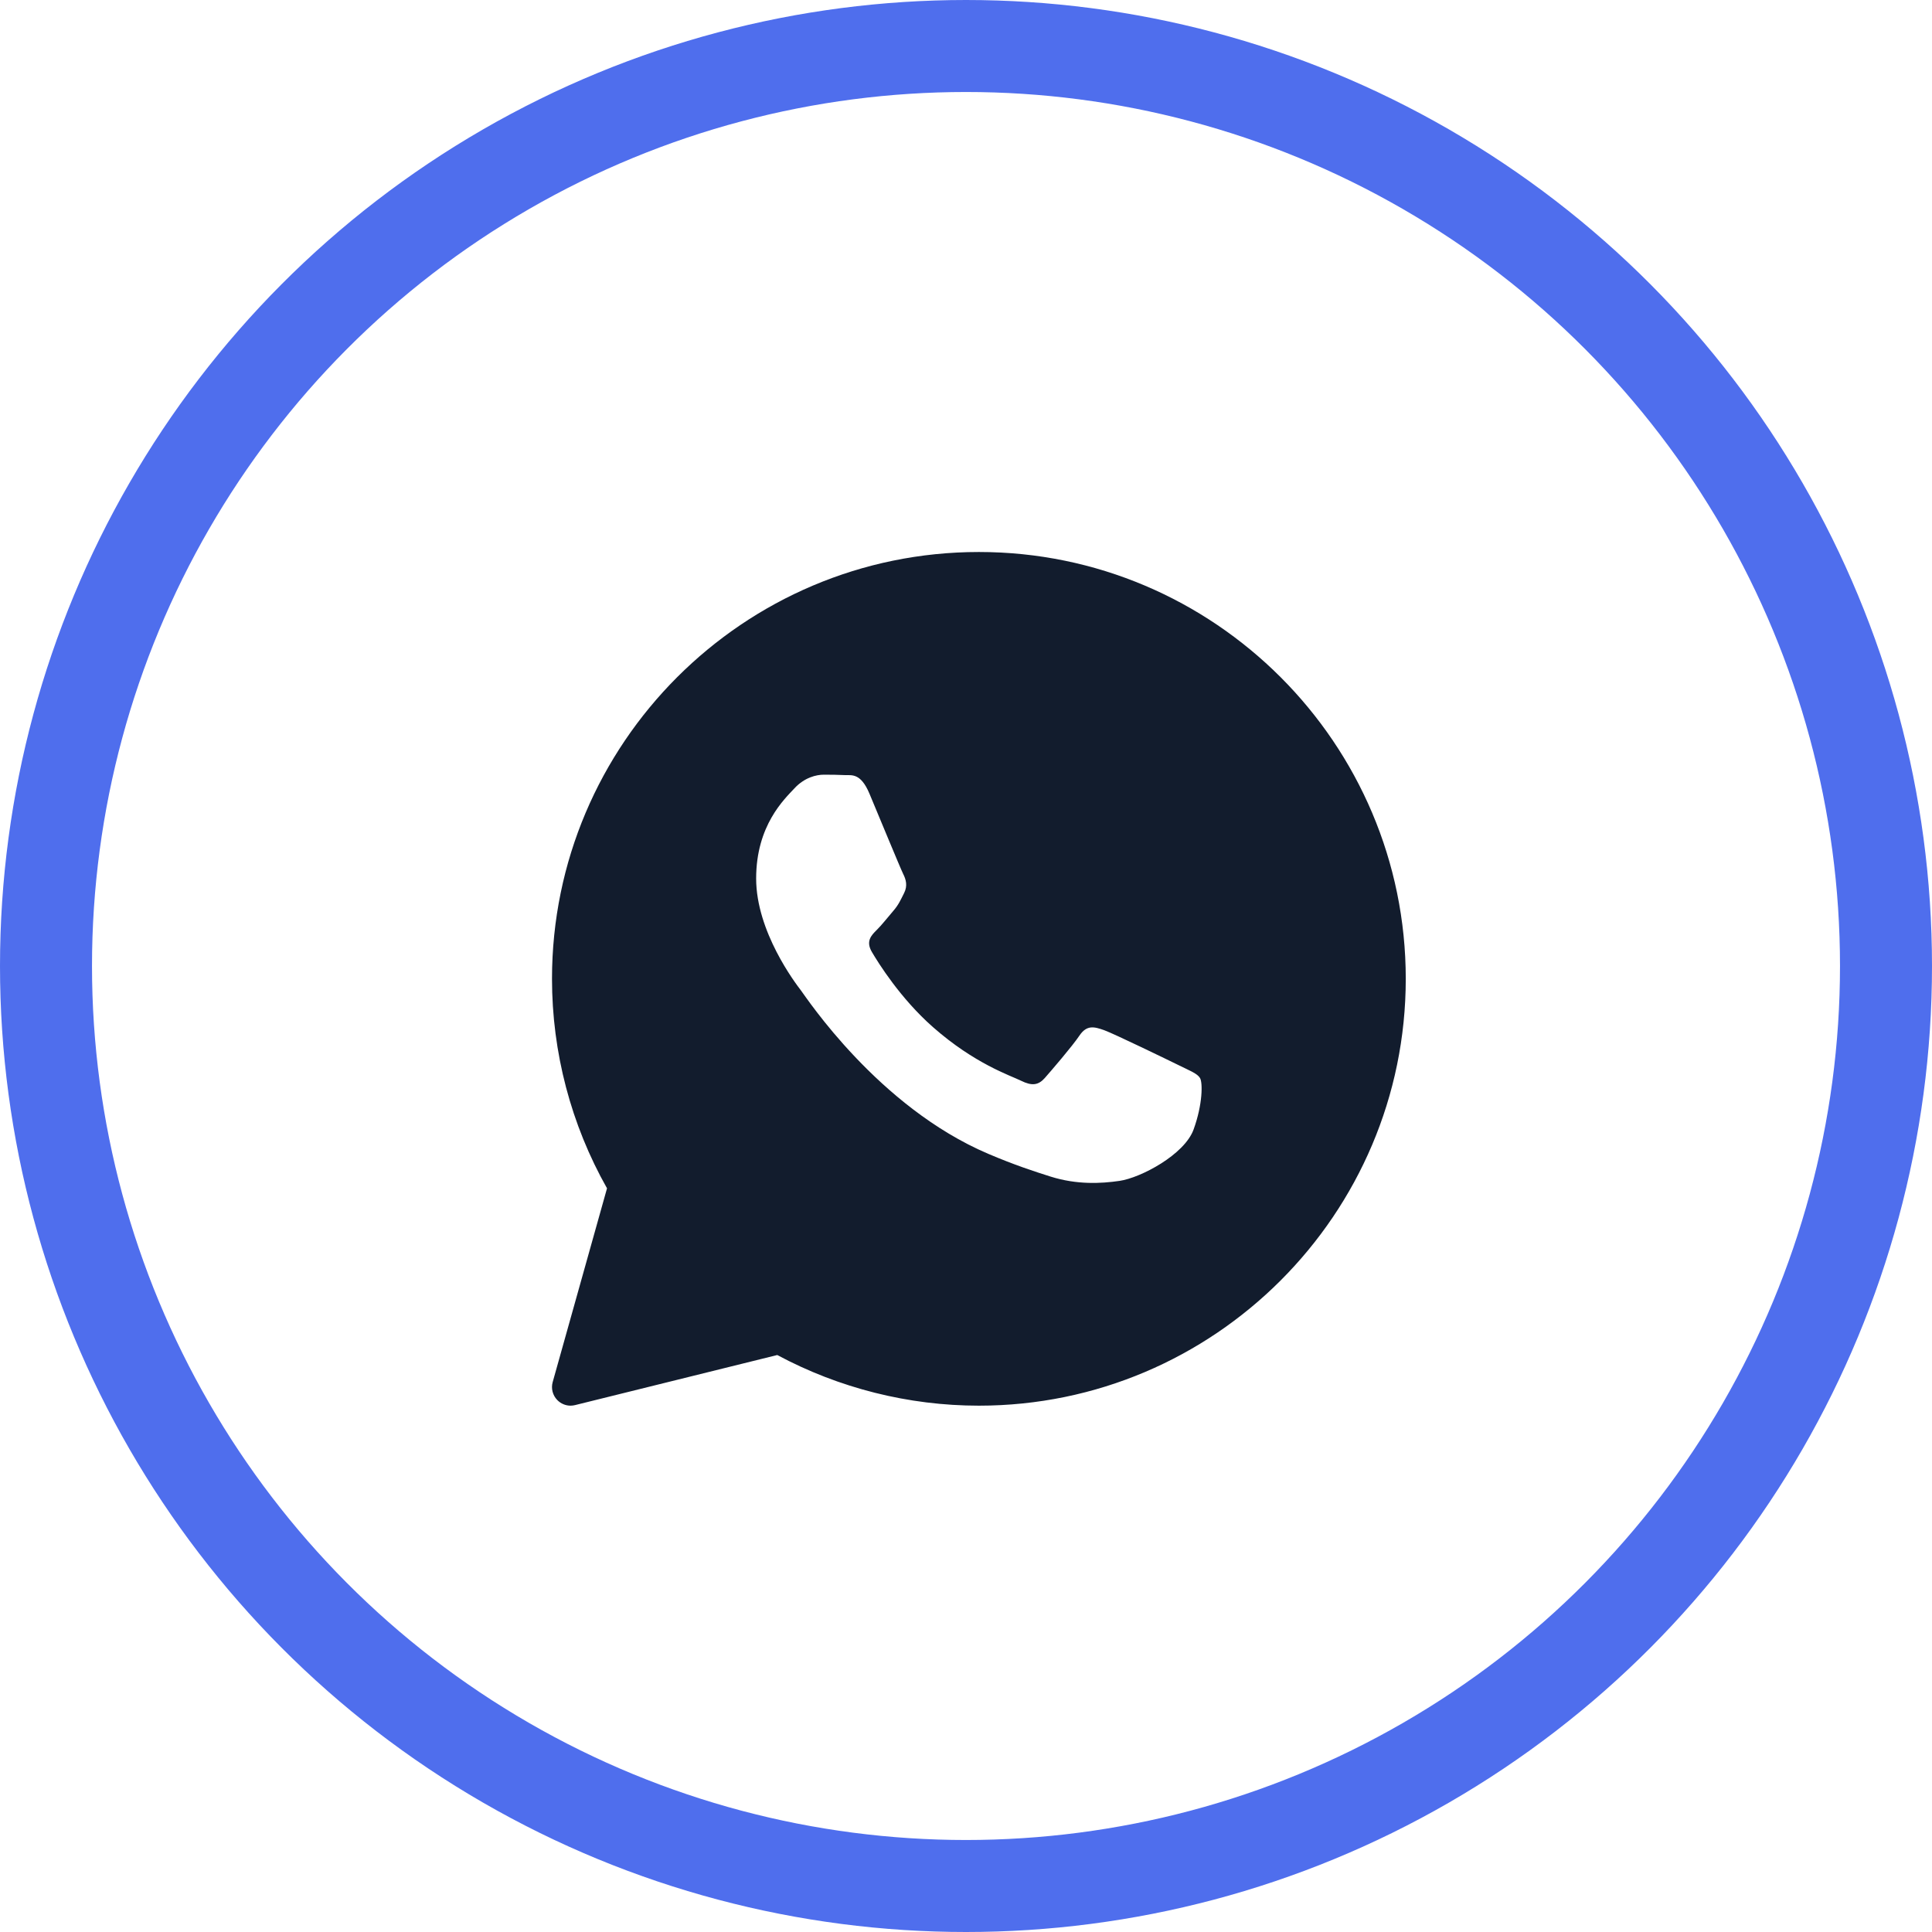
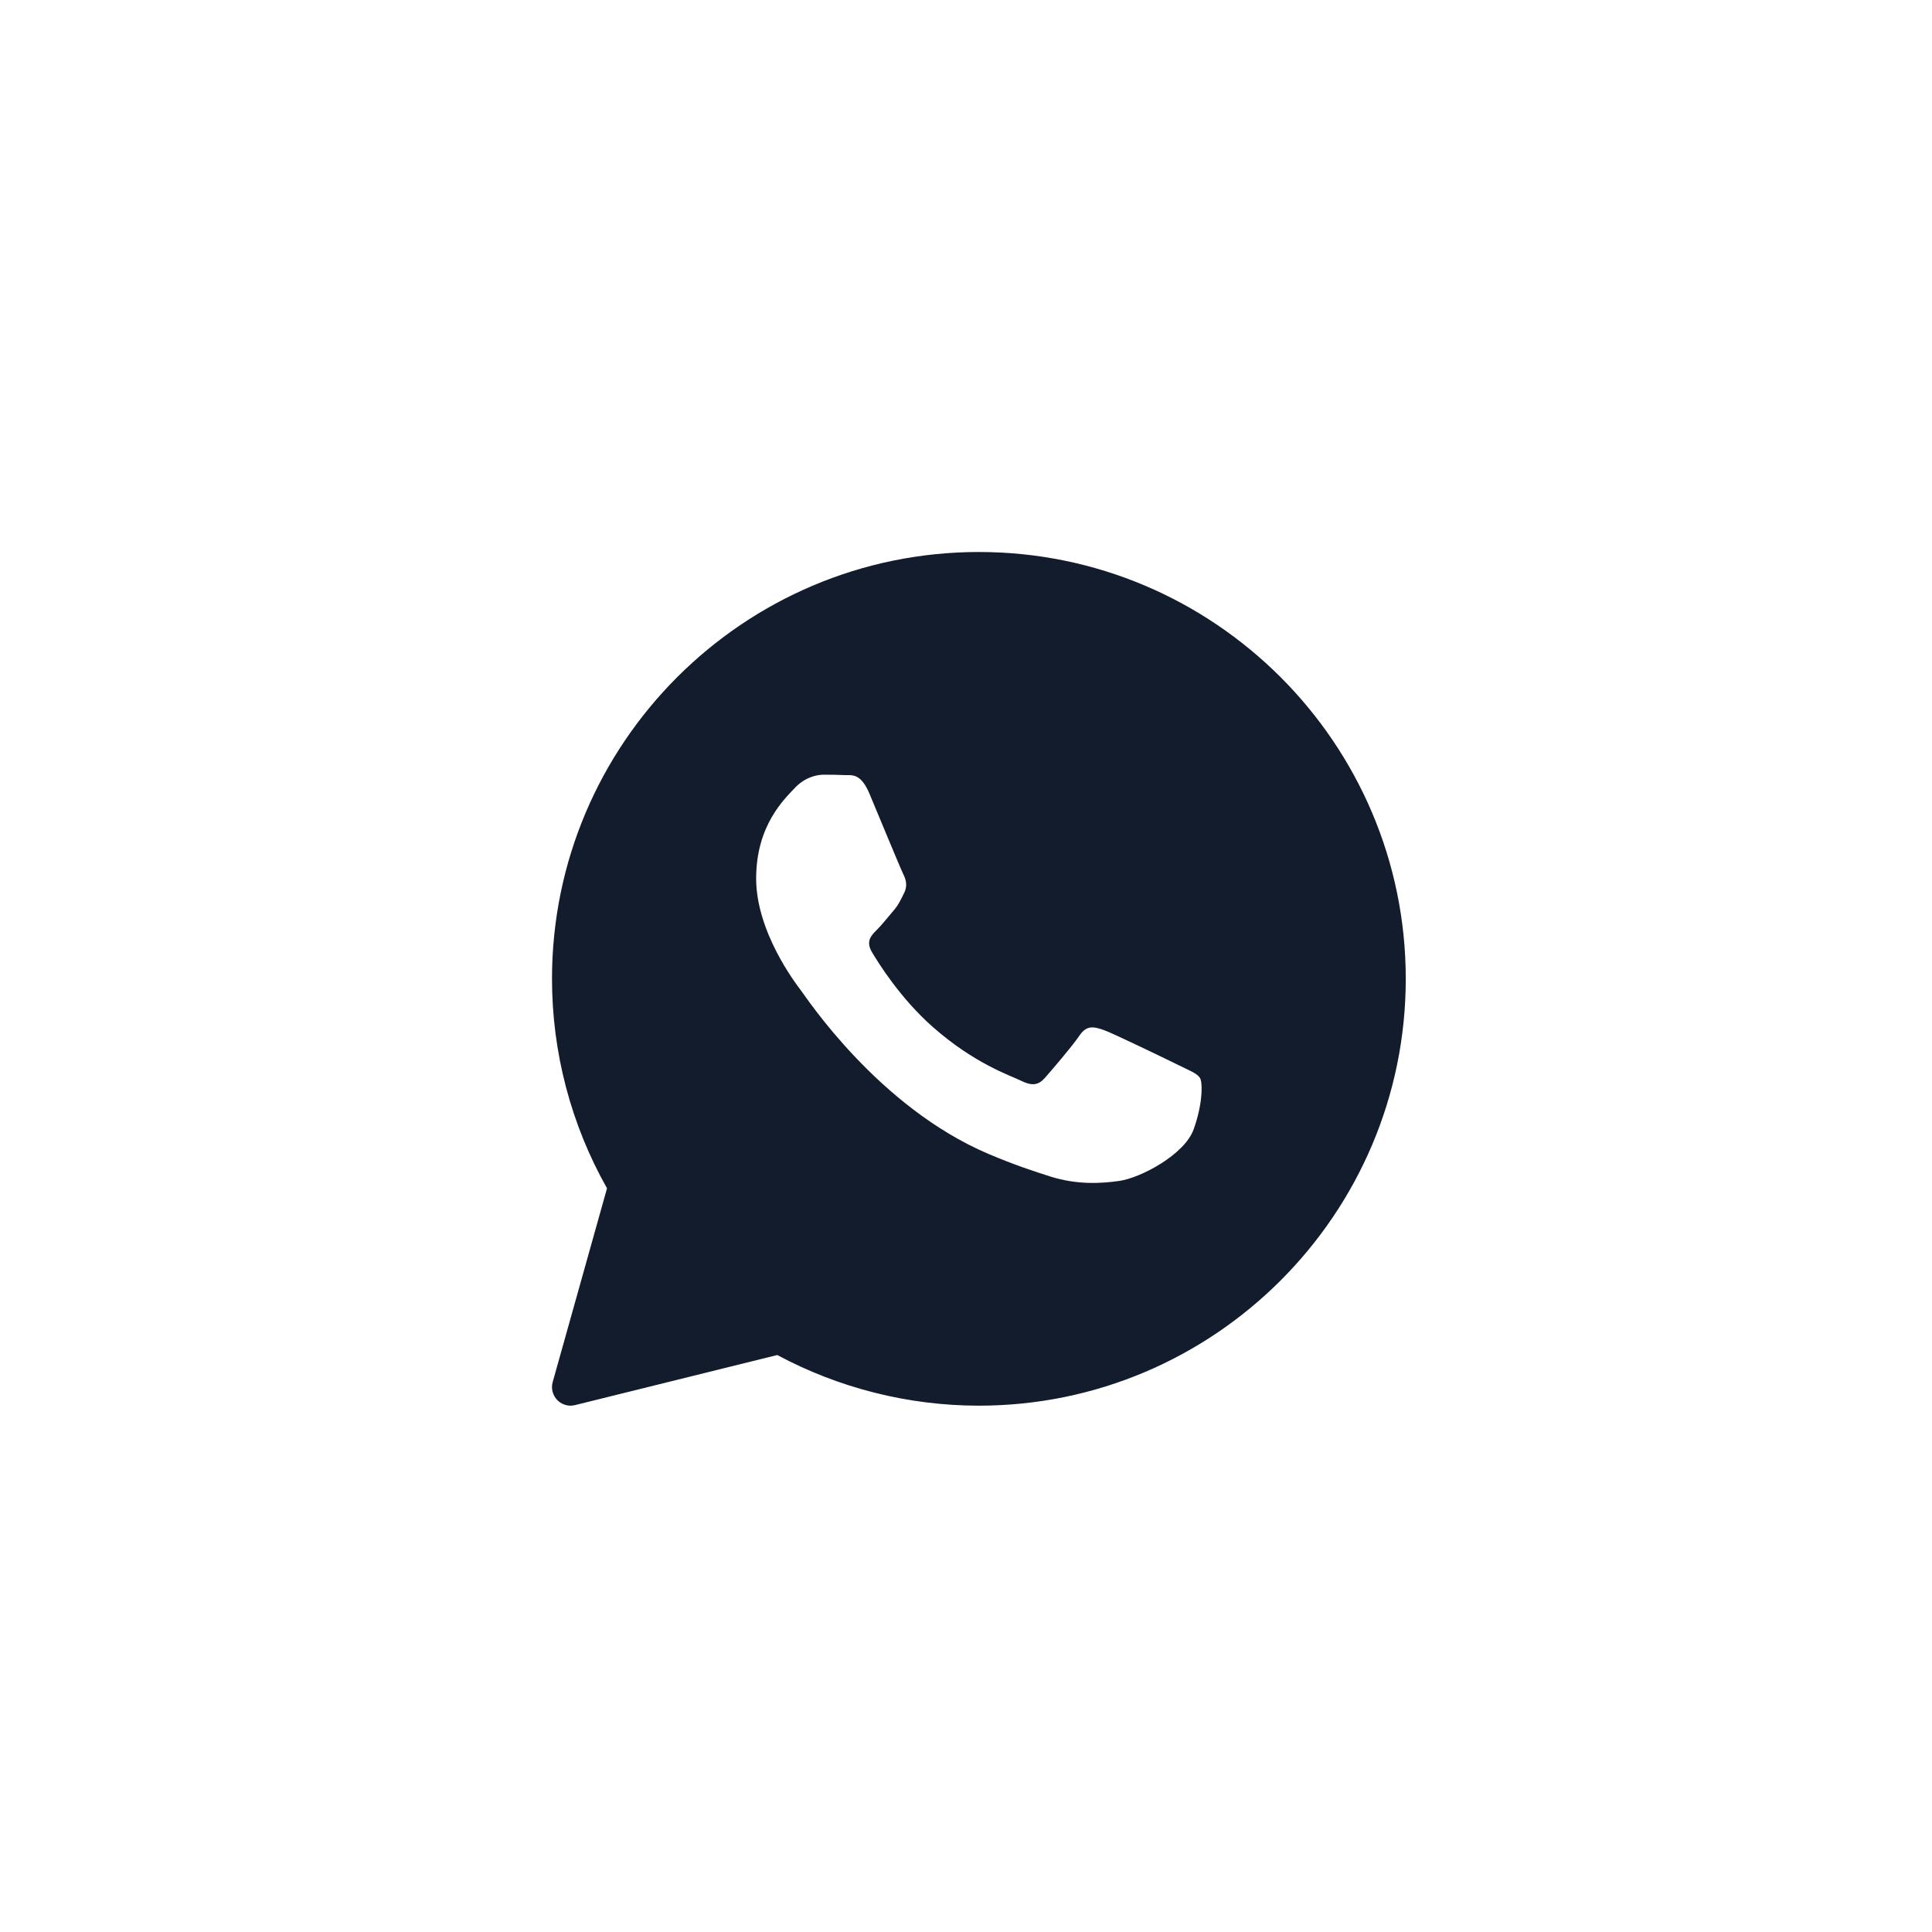
<svg xmlns="http://www.w3.org/2000/svg" width="42" height="42" viewBox="0 0 42 42" fill="none">
-   <circle cx="21" cy="21" r="20" stroke="#4F6EED" stroke-width="2" />
  <path d="M21.28 12C16.163 12 12 16.163 12 21.279C12 22.876 12.413 24.447 13.196 25.833L12.015 30.045C11.976 30.183 12.014 30.332 12.114 30.435C12.191 30.514 12.296 30.558 12.403 30.558C12.436 30.558 12.469 30.553 12.5 30.546L16.897 29.457C18.239 30.177 19.751 30.558 21.28 30.558C26.397 30.558 30.56 26.395 30.56 21.279C30.56 16.163 26.397 12 21.28 12ZM25.948 24.553C25.75 25.102 24.798 25.604 24.34 25.671C23.93 25.731 23.41 25.757 22.839 25.578C22.494 25.469 22.05 25.325 21.481 25.082C19.091 24.063 17.531 21.687 17.411 21.53C17.292 21.374 16.438 20.255 16.438 19.098C16.438 17.94 17.054 17.371 17.272 17.136C17.491 16.9 17.749 16.841 17.908 16.841C18.067 16.841 18.225 16.843 18.365 16.85C18.511 16.857 18.708 16.794 18.901 17.253C19.099 17.725 19.576 18.882 19.635 19C19.695 19.118 19.734 19.256 19.655 19.413C19.576 19.569 19.536 19.668 19.417 19.805C19.297 19.943 19.167 20.112 19.059 20.217C18.94 20.335 18.816 20.462 18.955 20.697C19.094 20.933 19.572 21.703 20.28 22.327C21.19 23.128 21.958 23.377 22.196 23.494C22.434 23.612 22.573 23.592 22.712 23.436C22.851 23.278 23.308 22.748 23.466 22.513C23.625 22.278 23.784 22.317 24.003 22.395C24.221 22.474 25.392 23.043 25.631 23.16C25.869 23.278 26.028 23.337 26.087 23.435C26.147 23.533 26.147 24.004 25.948 24.553Z" fill="#121C2D" />
</svg>